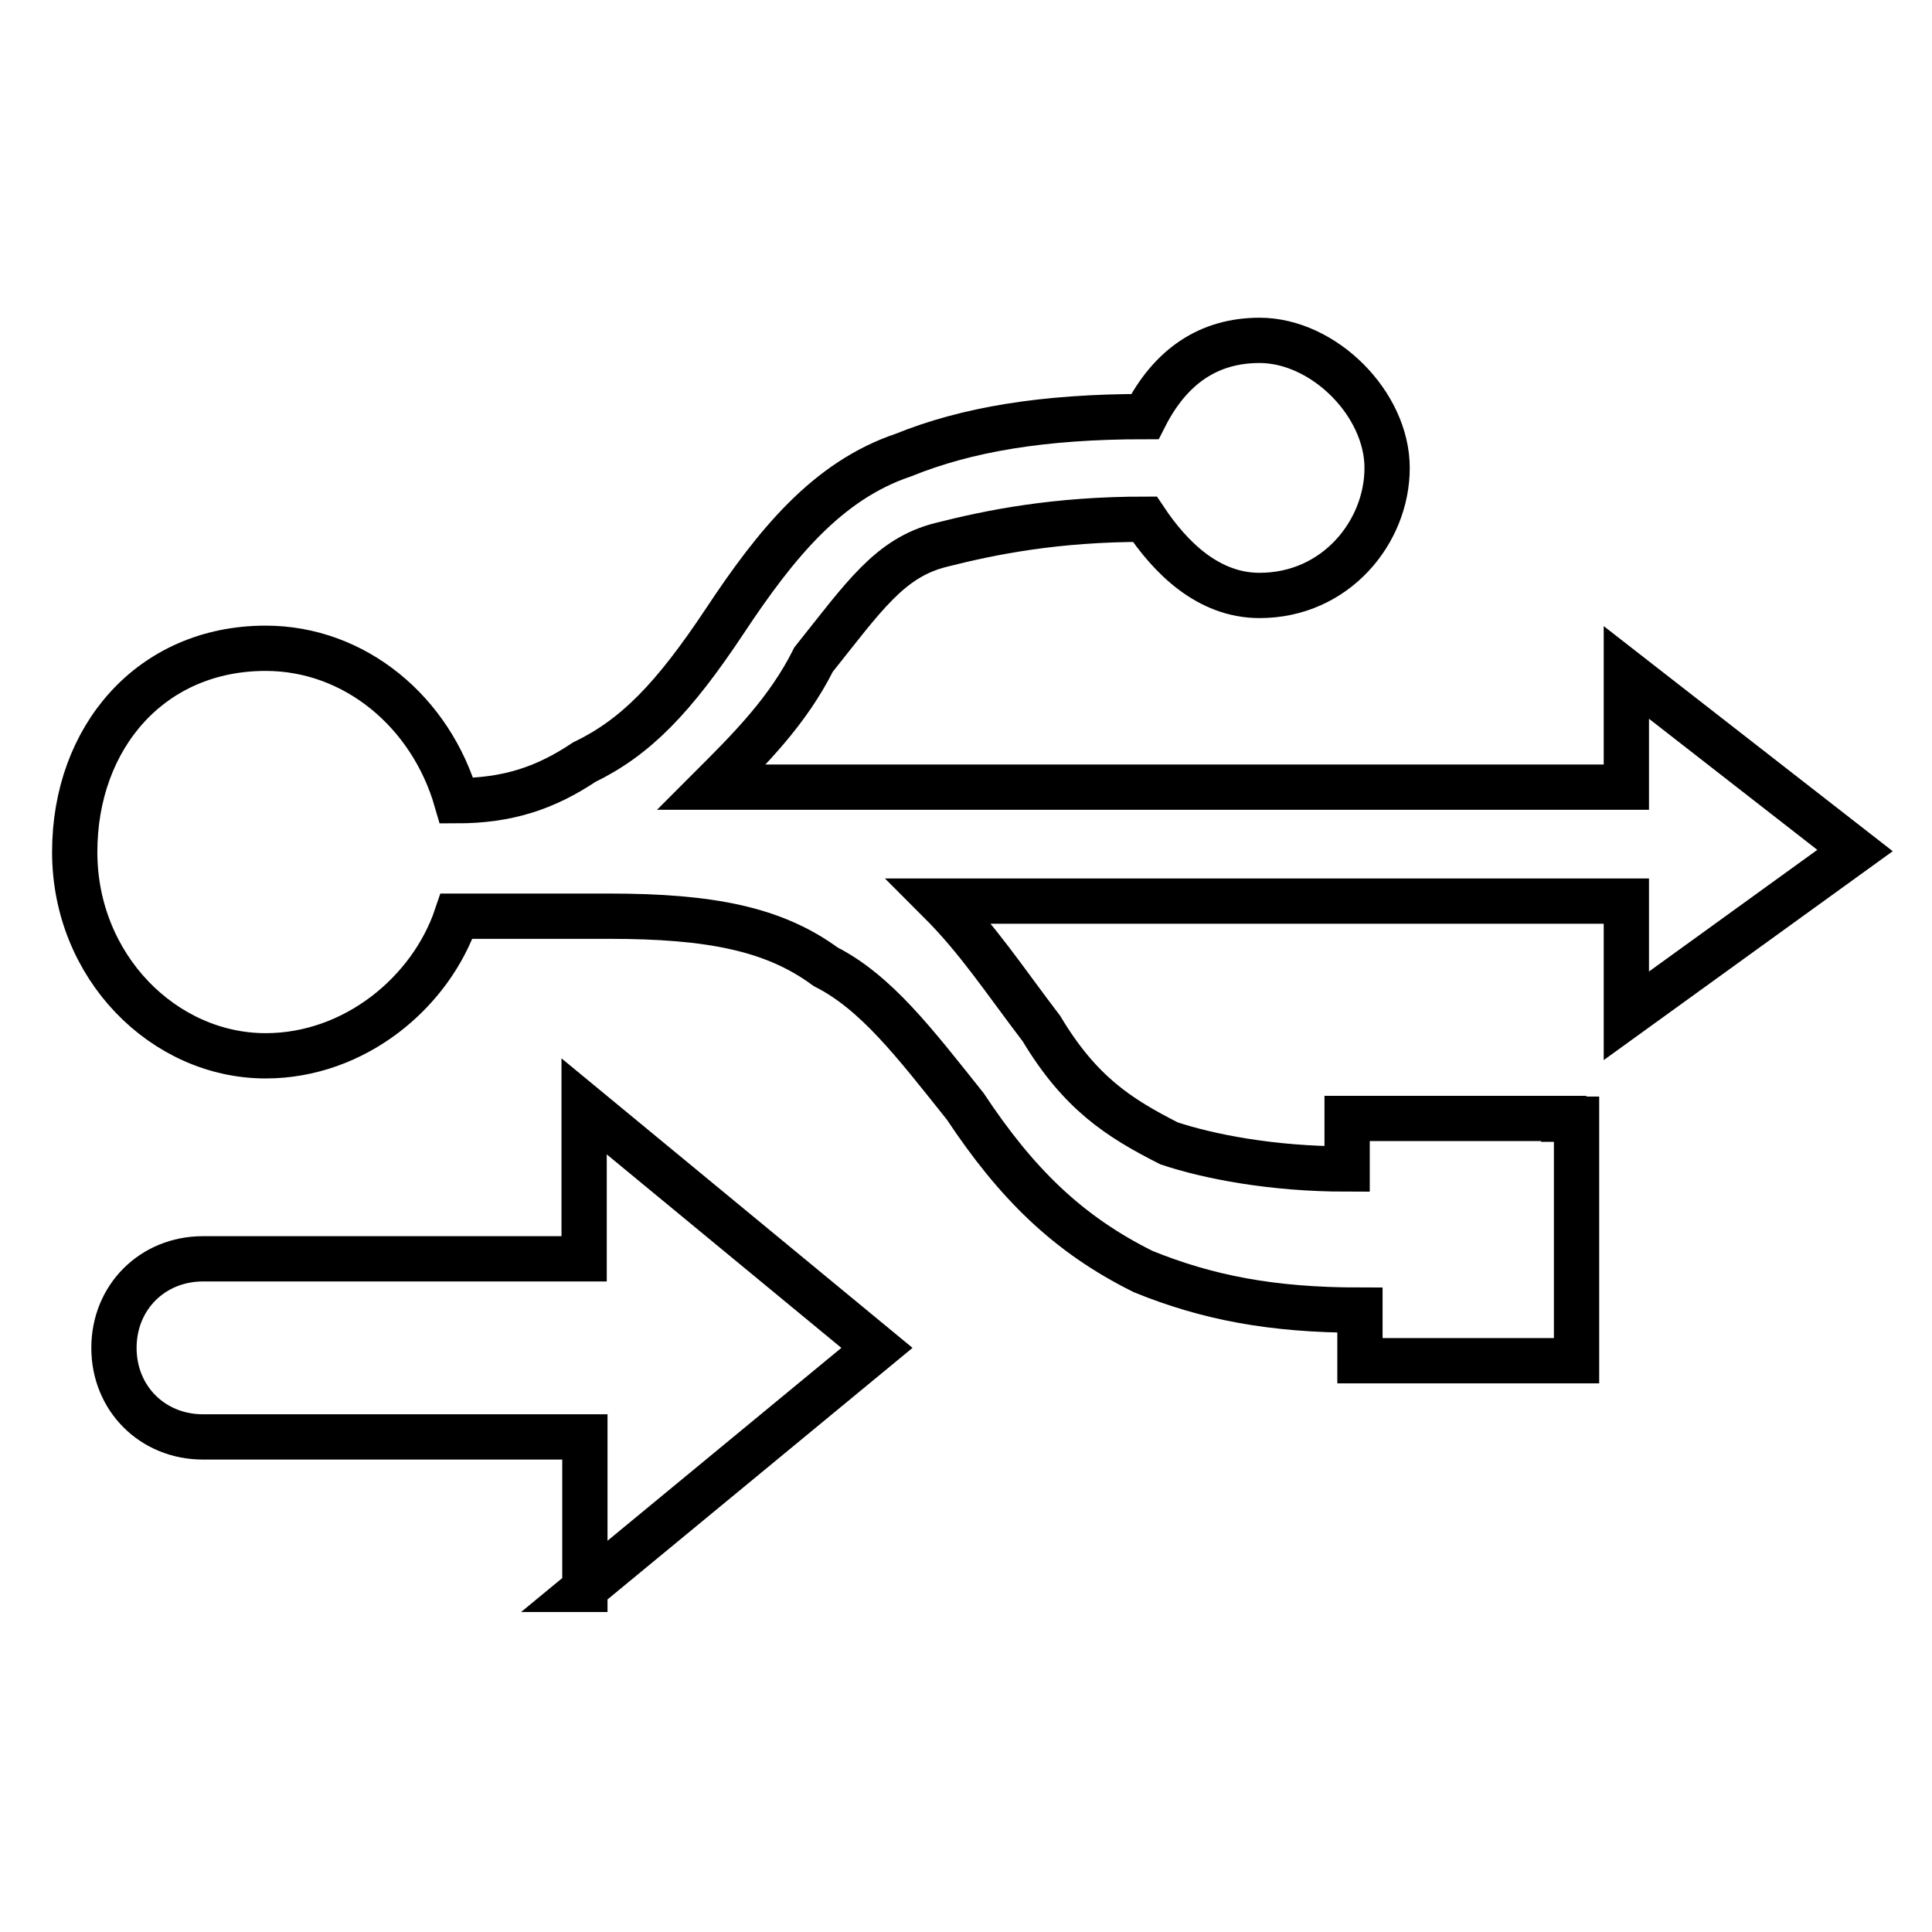
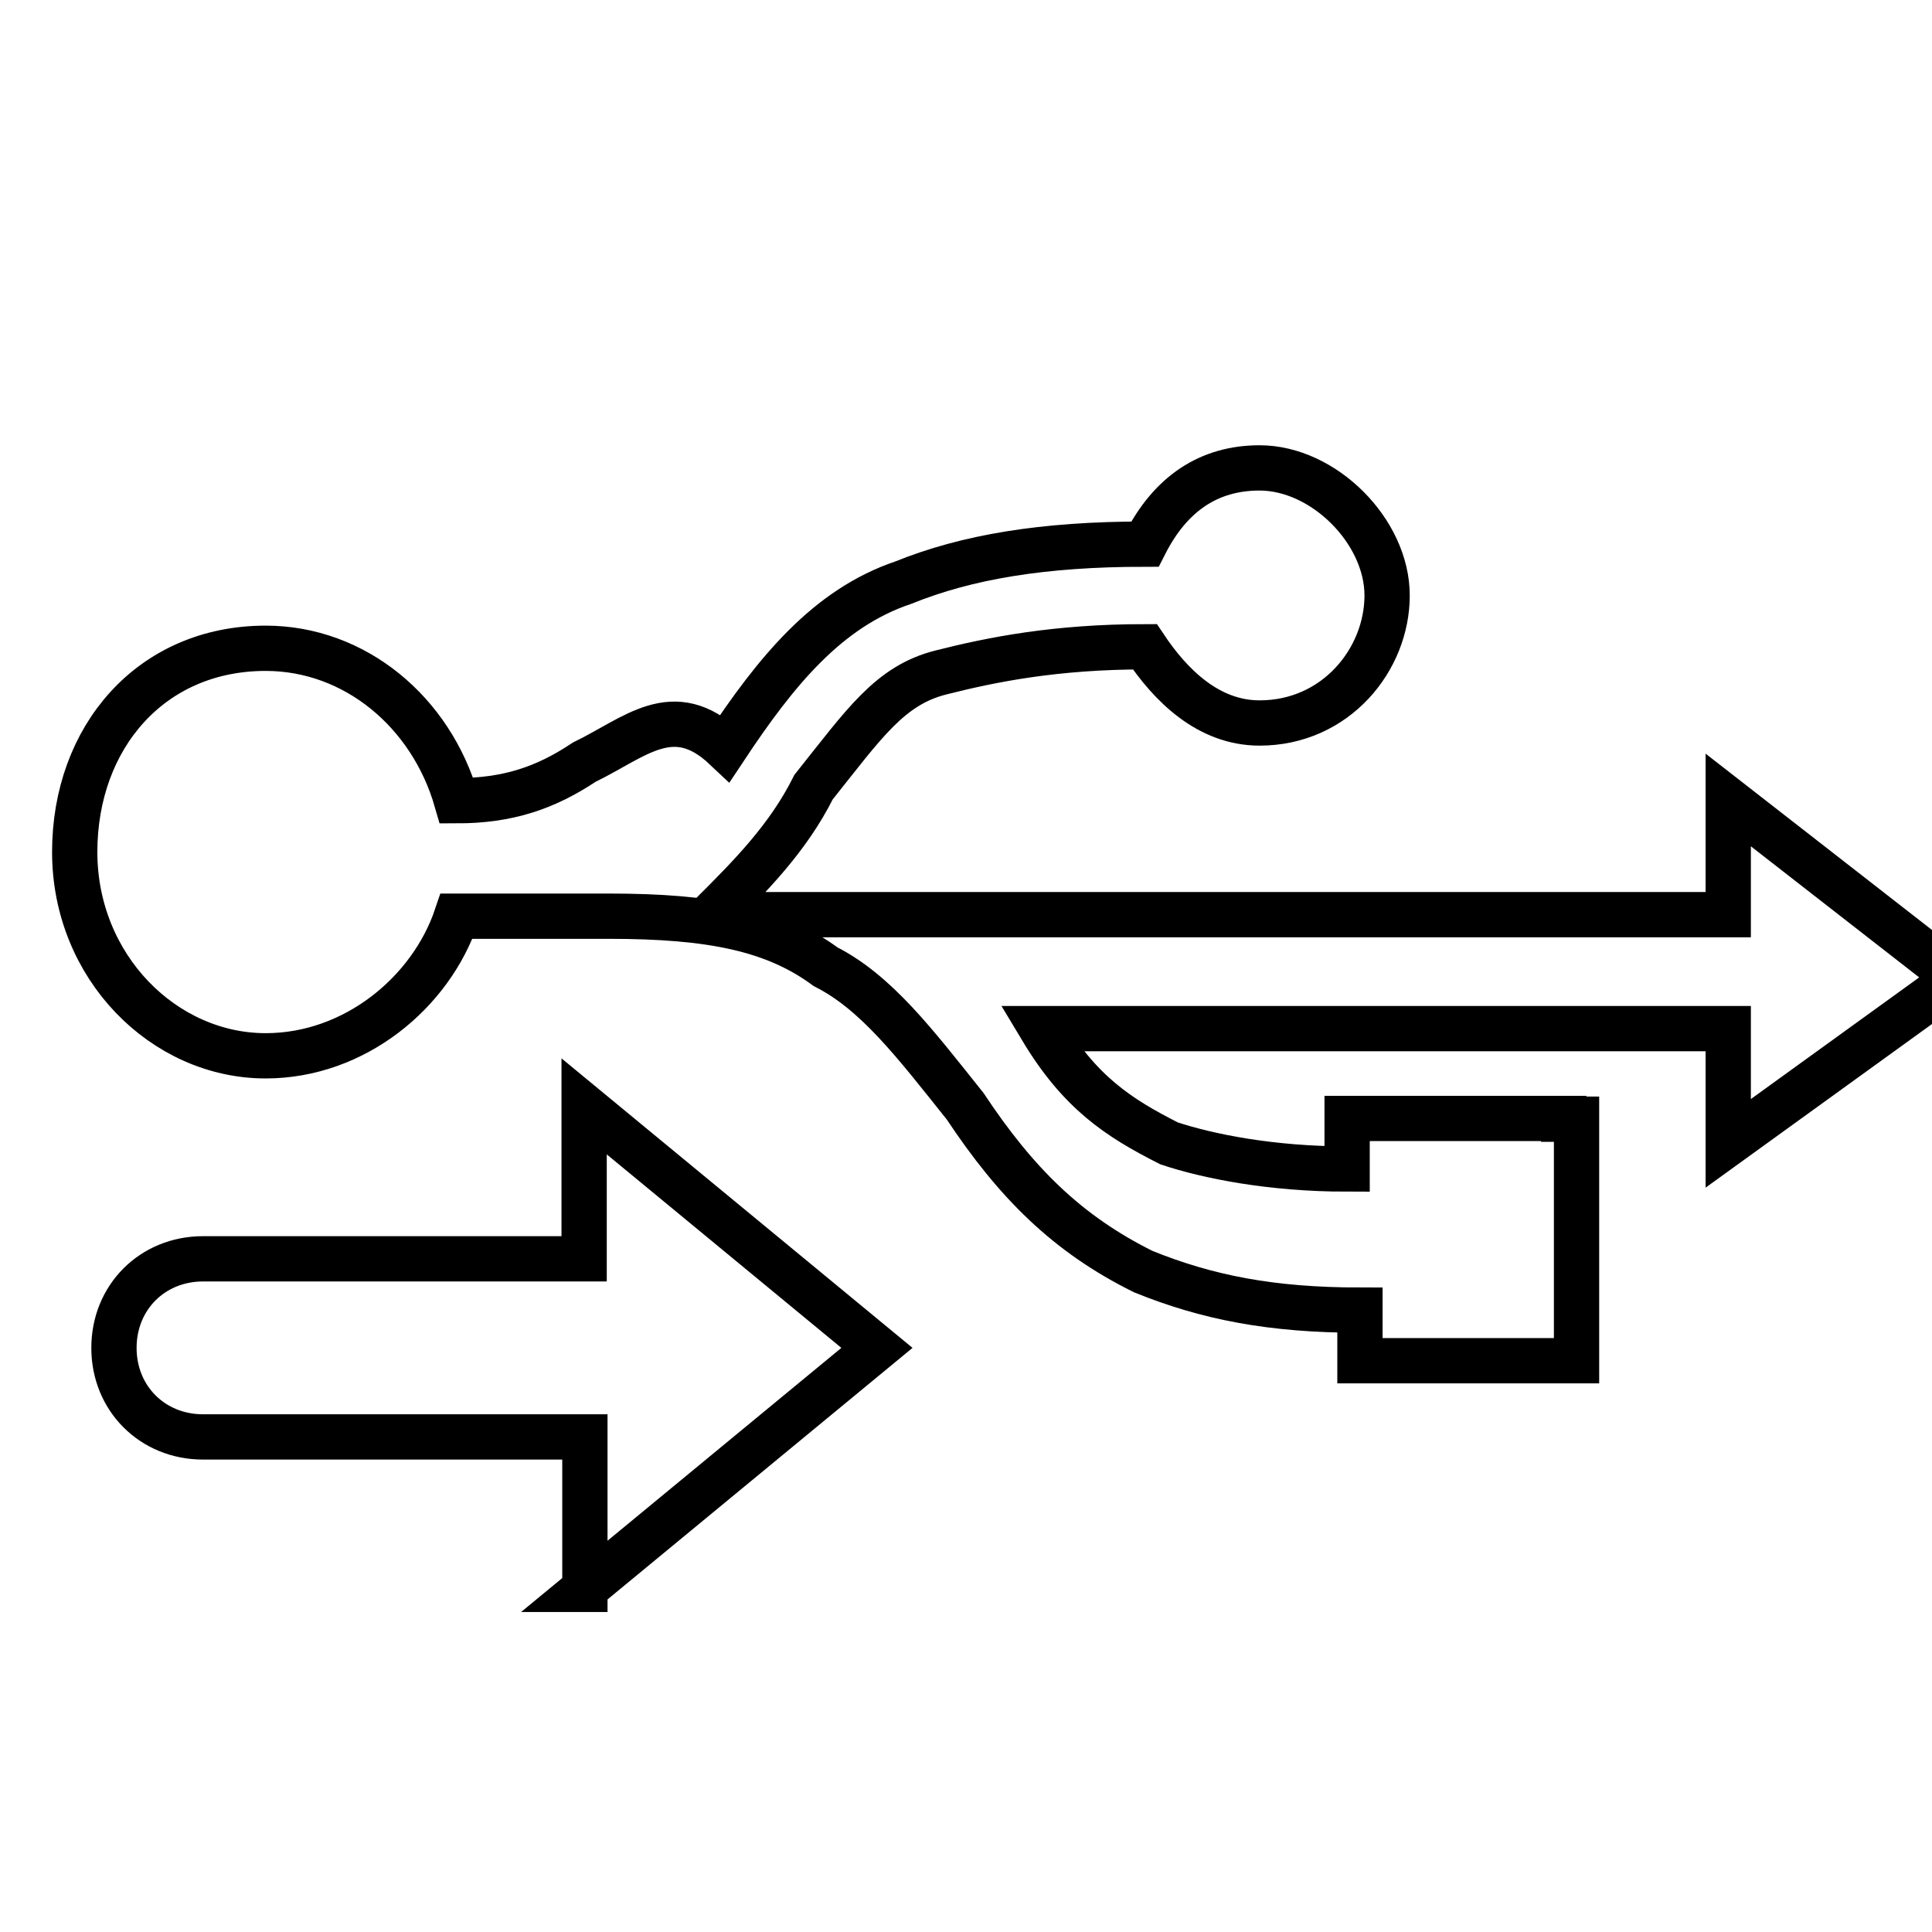
<svg xmlns="http://www.w3.org/2000/svg" version="1.1" x="0px" y="0px" viewBox="0 0 256 256" enable-background="new 0 0 256 256" xml:space="preserve">
  <g>
-     <path stroke-width="6" fill-opacity="0" stroke="#000000" d="M207.2,148.2h-28.7v6.7c-10.1,0-18.5-1.7-23.6-3.4c-6.7-3.4-11.8-6.7-16.9-15.2 c-5.1-6.7-8.4-11.8-13.5-16.9h91v15.2l30.3-21.9l-30.3-23.6v15.2H94.3c5.1-5.1,10.1-10.1,13.5-16.9c6.7-8.4,10.1-13.5,16.9-15.2 c6.7-1.7,15.2-3.4,27-3.4c3.4,5.1,8.4,10.1,15.2,10.1c10.1,0,16.9-8.4,16.9-16.9s-8.4-16.9-16.9-16.9c-6.7,0-11.8,3.4-15.2,10.1 c-13.5,0-23.6,1.7-32,5.1c-10.1,3.4-16.9,11.8-23.6,21.9C89.2,92.6,84.2,97.7,77.4,101c-5.1,3.4-10.1,5.1-16.9,5.1 c-3.4-11.8-13.5-20.2-25.3-20.2c-15.2,0-25.3,11.8-25.3,27c0,15.2,11.8,27,25.3,27c11.8,0,21.9-8.4,25.3-18.5h20.2 c13.5,0,21.9,1.7,28.7,6.7c6.7,3.4,11.8,10.1,18.5,18.5c6.7,10.1,13.5,16.9,23.6,21.9c8.4,3.4,16.9,5.1,28.7,5.1v6.7h28.7v-32 H207.2z M77.4,210.6l38.8-32l-38.8-32v20.2H26.9c-6.7,0-11.8,5.1-11.8,11.8c0,6.7,5.1,11.8,11.8,11.8h50.6V210.6z" />
+     <path stroke-width="6" fill-opacity="0" stroke="#000000" d="M207.2,148.2h-28.7v6.7c-10.1,0-18.5-1.7-23.6-3.4c-6.7-3.4-11.8-6.7-16.9-15.2 h91v15.2l30.3-21.9l-30.3-23.6v15.2H94.3c5.1-5.1,10.1-10.1,13.5-16.9c6.7-8.4,10.1-13.5,16.9-15.2 c6.7-1.7,15.2-3.4,27-3.4c3.4,5.1,8.4,10.1,15.2,10.1c10.1,0,16.9-8.4,16.9-16.9s-8.4-16.9-16.9-16.9c-6.7,0-11.8,3.4-15.2,10.1 c-13.5,0-23.6,1.7-32,5.1c-10.1,3.4-16.9,11.8-23.6,21.9C89.2,92.6,84.2,97.7,77.4,101c-5.1,3.4-10.1,5.1-16.9,5.1 c-3.4-11.8-13.5-20.2-25.3-20.2c-15.2,0-25.3,11.8-25.3,27c0,15.2,11.8,27,25.3,27c11.8,0,21.9-8.4,25.3-18.5h20.2 c13.5,0,21.9,1.7,28.7,6.7c6.7,3.4,11.8,10.1,18.5,18.5c6.7,10.1,13.5,16.9,23.6,21.9c8.4,3.4,16.9,5.1,28.7,5.1v6.7h28.7v-32 H207.2z M77.4,210.6l38.8-32l-38.8-32v20.2H26.9c-6.7,0-11.8,5.1-11.8,11.8c0,6.7,5.1,11.8,11.8,11.8h50.6V210.6z" />
  </g>
</svg>